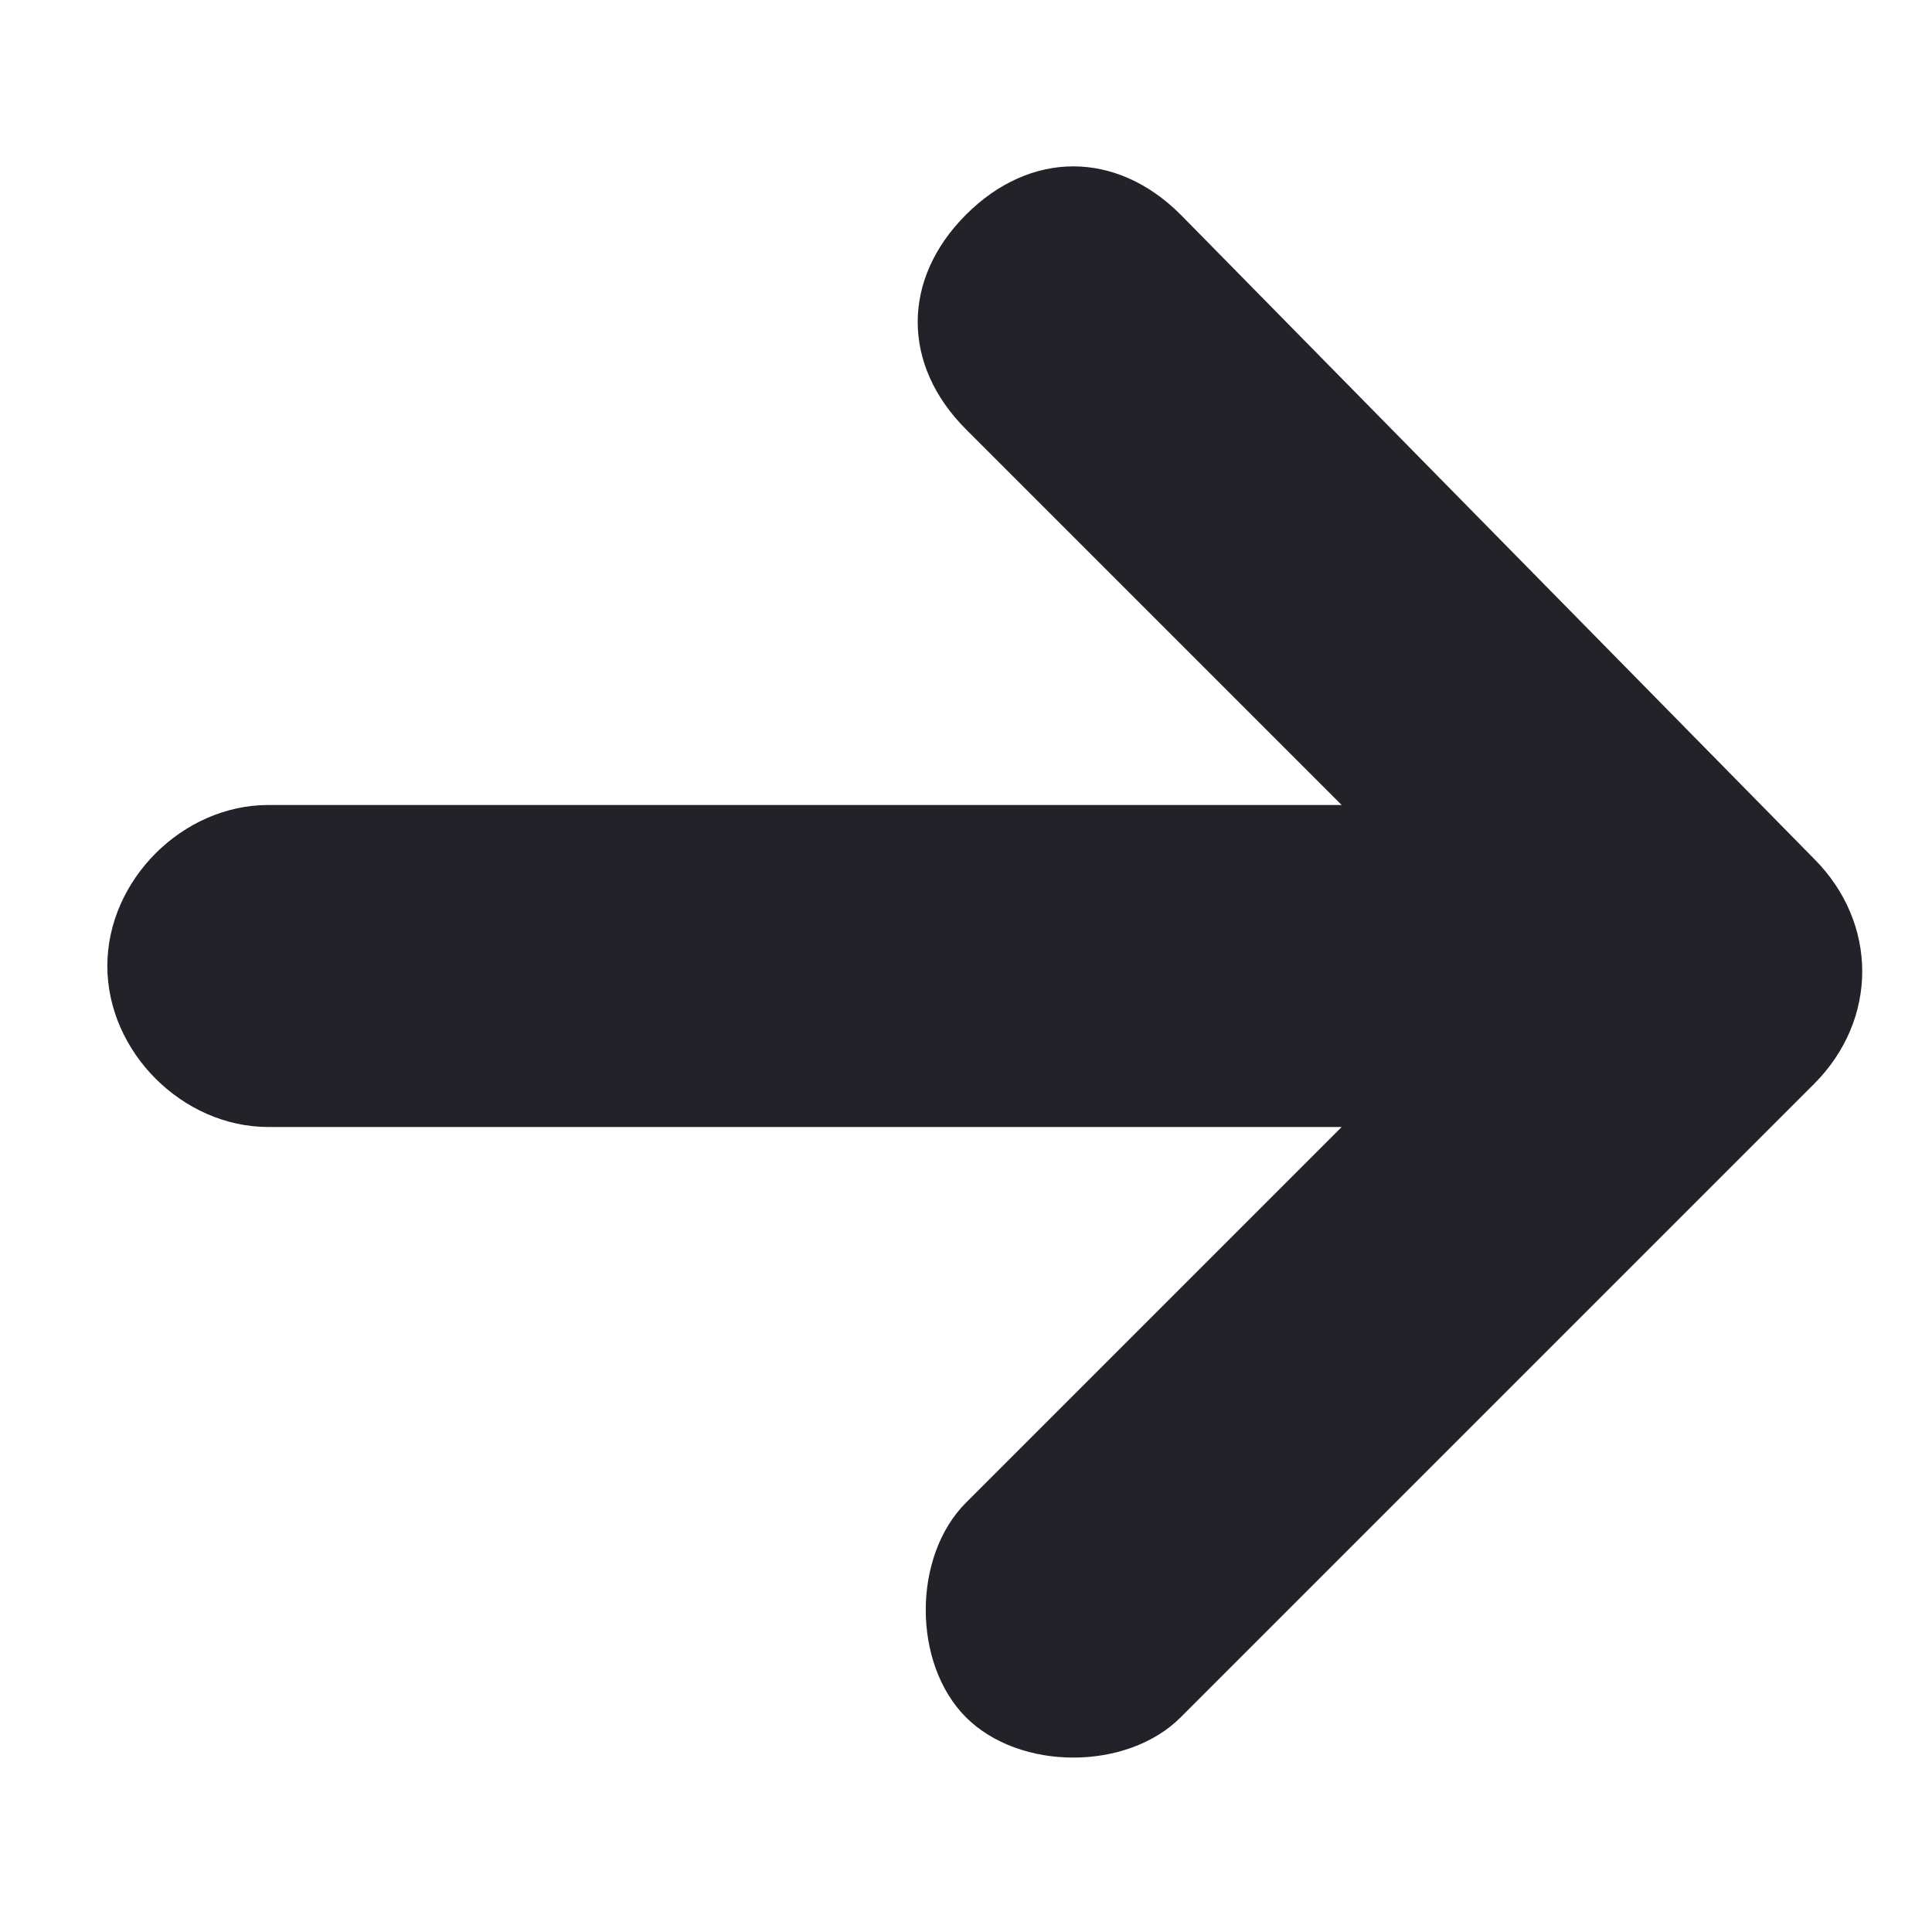
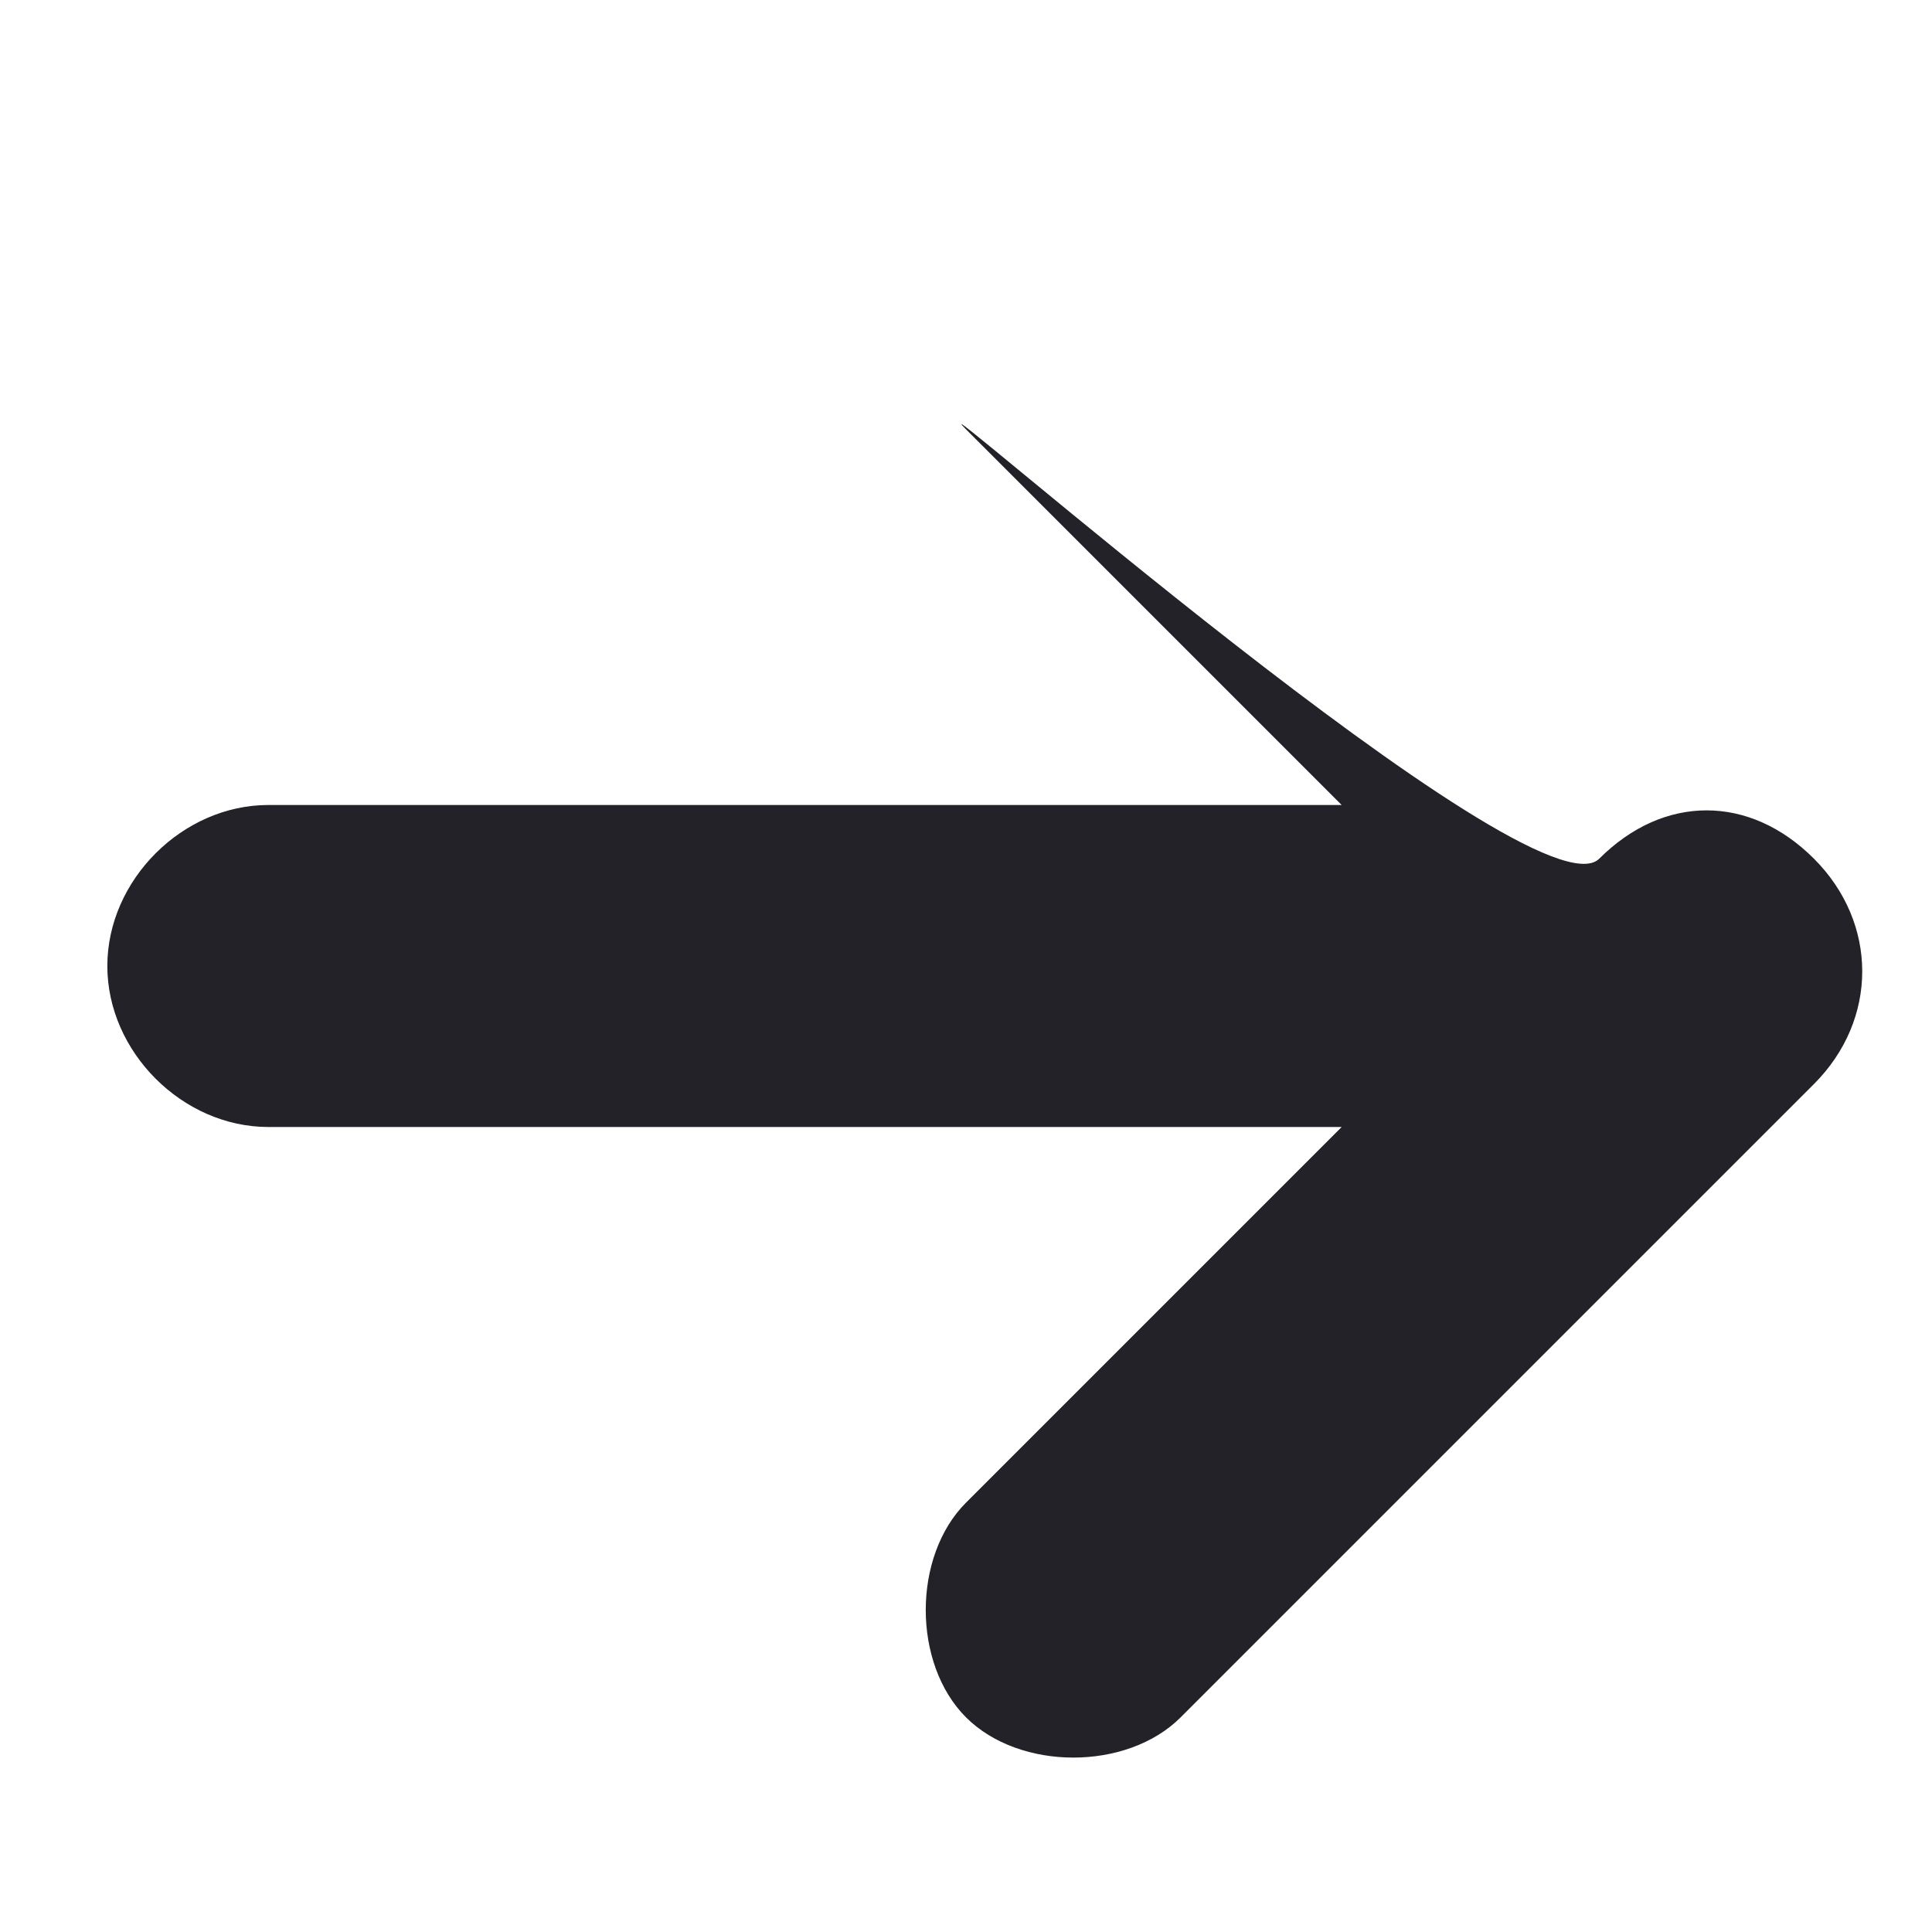
<svg xmlns="http://www.w3.org/2000/svg" version="1.1" id="Calque_1" x="0px" y="0px" viewBox="0 0 18 18" style="enable-background:new 0 0 18 18;" xml:space="preserve">
  <style type="text/css">
	.st0{fill:#222228;}
</style>
-   <path class="st0" d="M16.9,8L11,2c-0.6-0.6-1.4-0.6-2,0S8.4,3.4,9,4l3.5,3.5h-10C1.7,7.5,1,8.2,1,9s0.7,1.5,1.5,1.5h10L9,14  c-0.5,0.5-0.5,1.5,0,2s1.5,0.5,2,0l5.9-5.9C17.5,9.5,17.5,8.6,16.9,8z" />
+   <path class="st0" d="M16.9,8c-0.6-0.6-1.4-0.6-2,0S8.4,3.4,9,4l3.5,3.5h-10C1.7,7.5,1,8.2,1,9s0.7,1.5,1.5,1.5h10L9,14  c-0.5,0.5-0.5,1.5,0,2s1.5,0.5,2,0l5.9-5.9C17.5,9.5,17.5,8.6,16.9,8z" />
</svg>